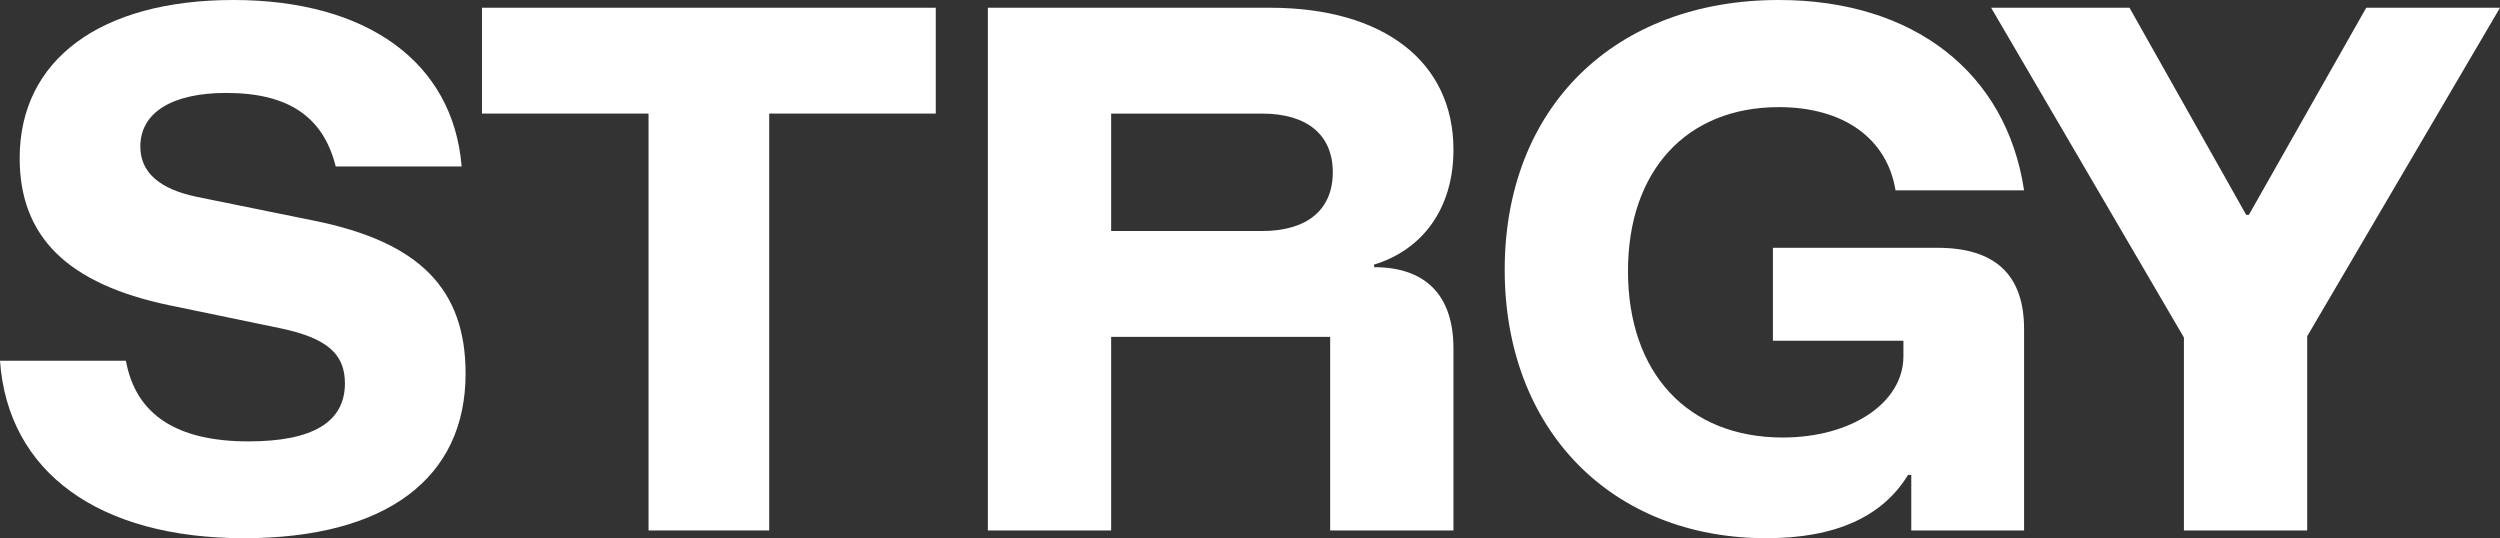
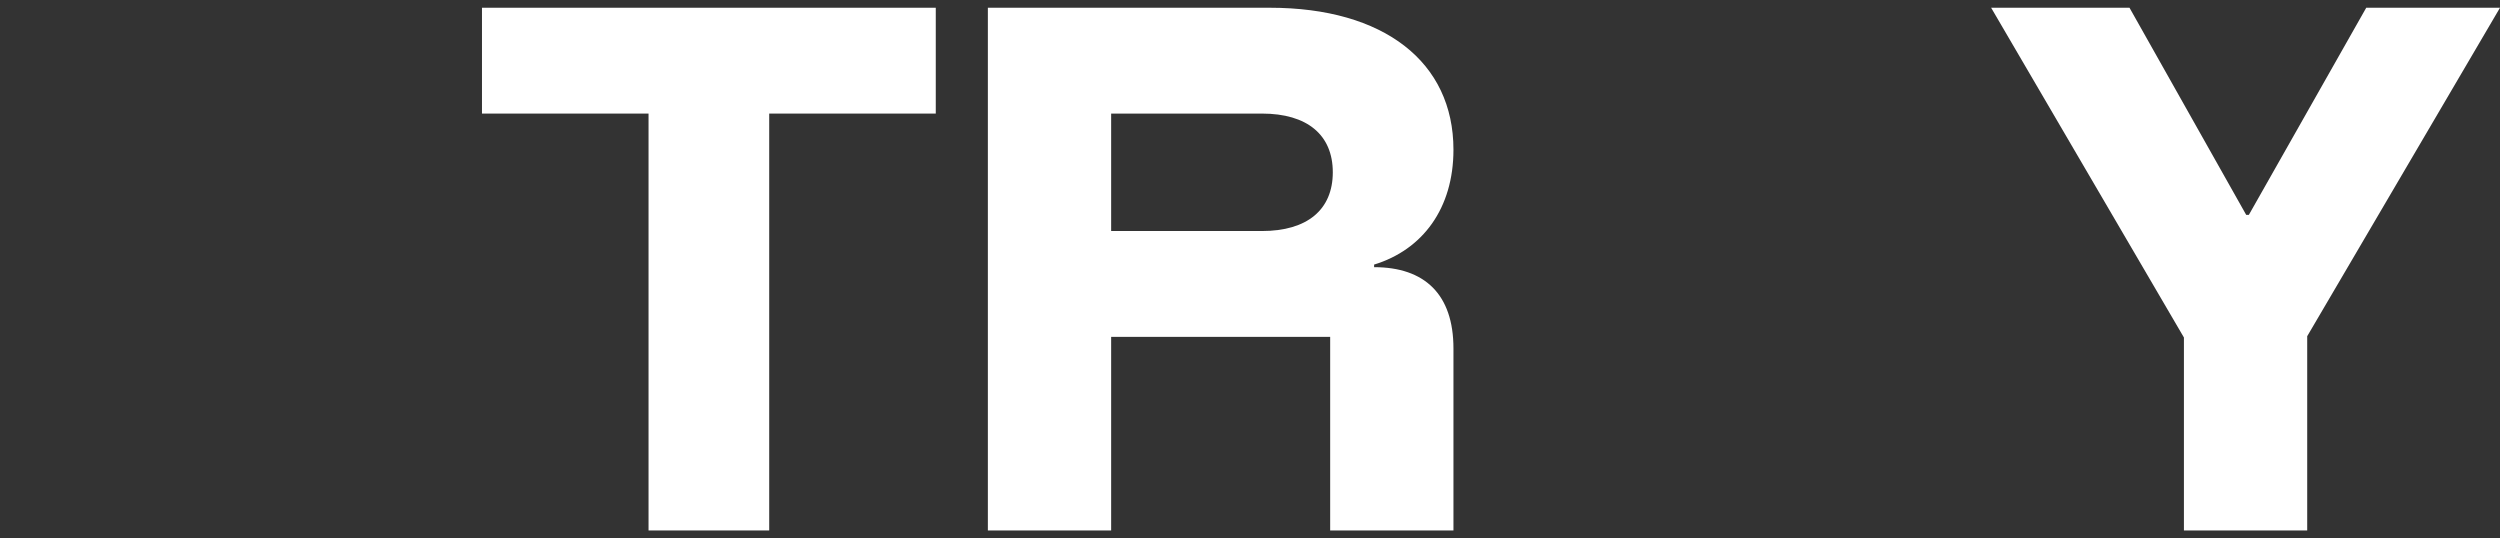
<svg xmlns="http://www.w3.org/2000/svg" width="144" height="31" viewBox="0 0 144 31" fill="none">
  <rect x="0" y="0" width="144" height="31" fill="#333333" stroke="none" />
-   <path d="M14.051 31C5.703 31 0.453 27.209 -9.18558e-05 20.778H7.252C7.819 23.901 10.198 25.424 14.315 25.424C18.017 25.424 19.868 24.309 19.868 22.079C19.868 20.369 18.81 19.477 16.204 18.92L9.745 17.581C3.89 16.355 1.133 13.642 1.133 9.107C1.133 3.42 5.817 0 13.447 0C21.114 0 26.1 3.568 26.591 9.59H19.339C18.621 6.728 16.619 5.353 13.031 5.353C9.934 5.353 8.083 6.468 8.083 8.438C8.083 9.924 9.178 10.891 11.331 11.337L18.093 12.712C24.174 13.939 26.818 16.652 26.818 21.522C26.818 27.543 22.247 31 14.051 31Z" fill="white" />
  <path d="M44.306 30.554H37.356V6.542H27.762V0.446H53.9V6.542H44.306V30.554Z" fill="white" />
  <path d="M56.901 30.554V0.446H73.143C79.716 0.446 83.719 3.568 83.719 8.623C83.719 12.006 81.944 14.385 79.149 15.24V15.389C82.057 15.389 83.719 16.95 83.719 20.072V30.554H76.618V19.403H64.002V30.554H56.901ZM64.002 13.307H72.69C75.296 13.307 76.769 12.08 76.769 9.924C76.769 7.769 75.296 6.542 72.69 6.542H64.002V13.307Z" fill="white" />
-   <path d="M101.742 31C92.79 31 86.671 24.718 86.671 15.537C86.671 6.207 92.979 0 102.46 0C110.203 0 115.567 4.163 116.587 10.965H109.183C108.692 7.954 106.162 6.17 102.46 6.17C97.134 6.17 93.772 9.85 93.772 15.611C93.772 21.484 97.21 25.201 102.687 25.201C106.653 25.201 109.637 23.194 109.637 20.518V19.626H102.12V14.273H111.601C114.925 14.273 116.587 15.835 116.587 18.957V30.554H110.09V27.357H109.901C108.428 29.773 105.708 31 101.742 31Z" fill="white" />
  <path d="M125.794 30.554V19.44L114.689 0.446H122.659L129.382 12.378H129.533L136.295 0.446H144L132.895 19.366V30.554H125.794Z" fill="white" />
</svg>